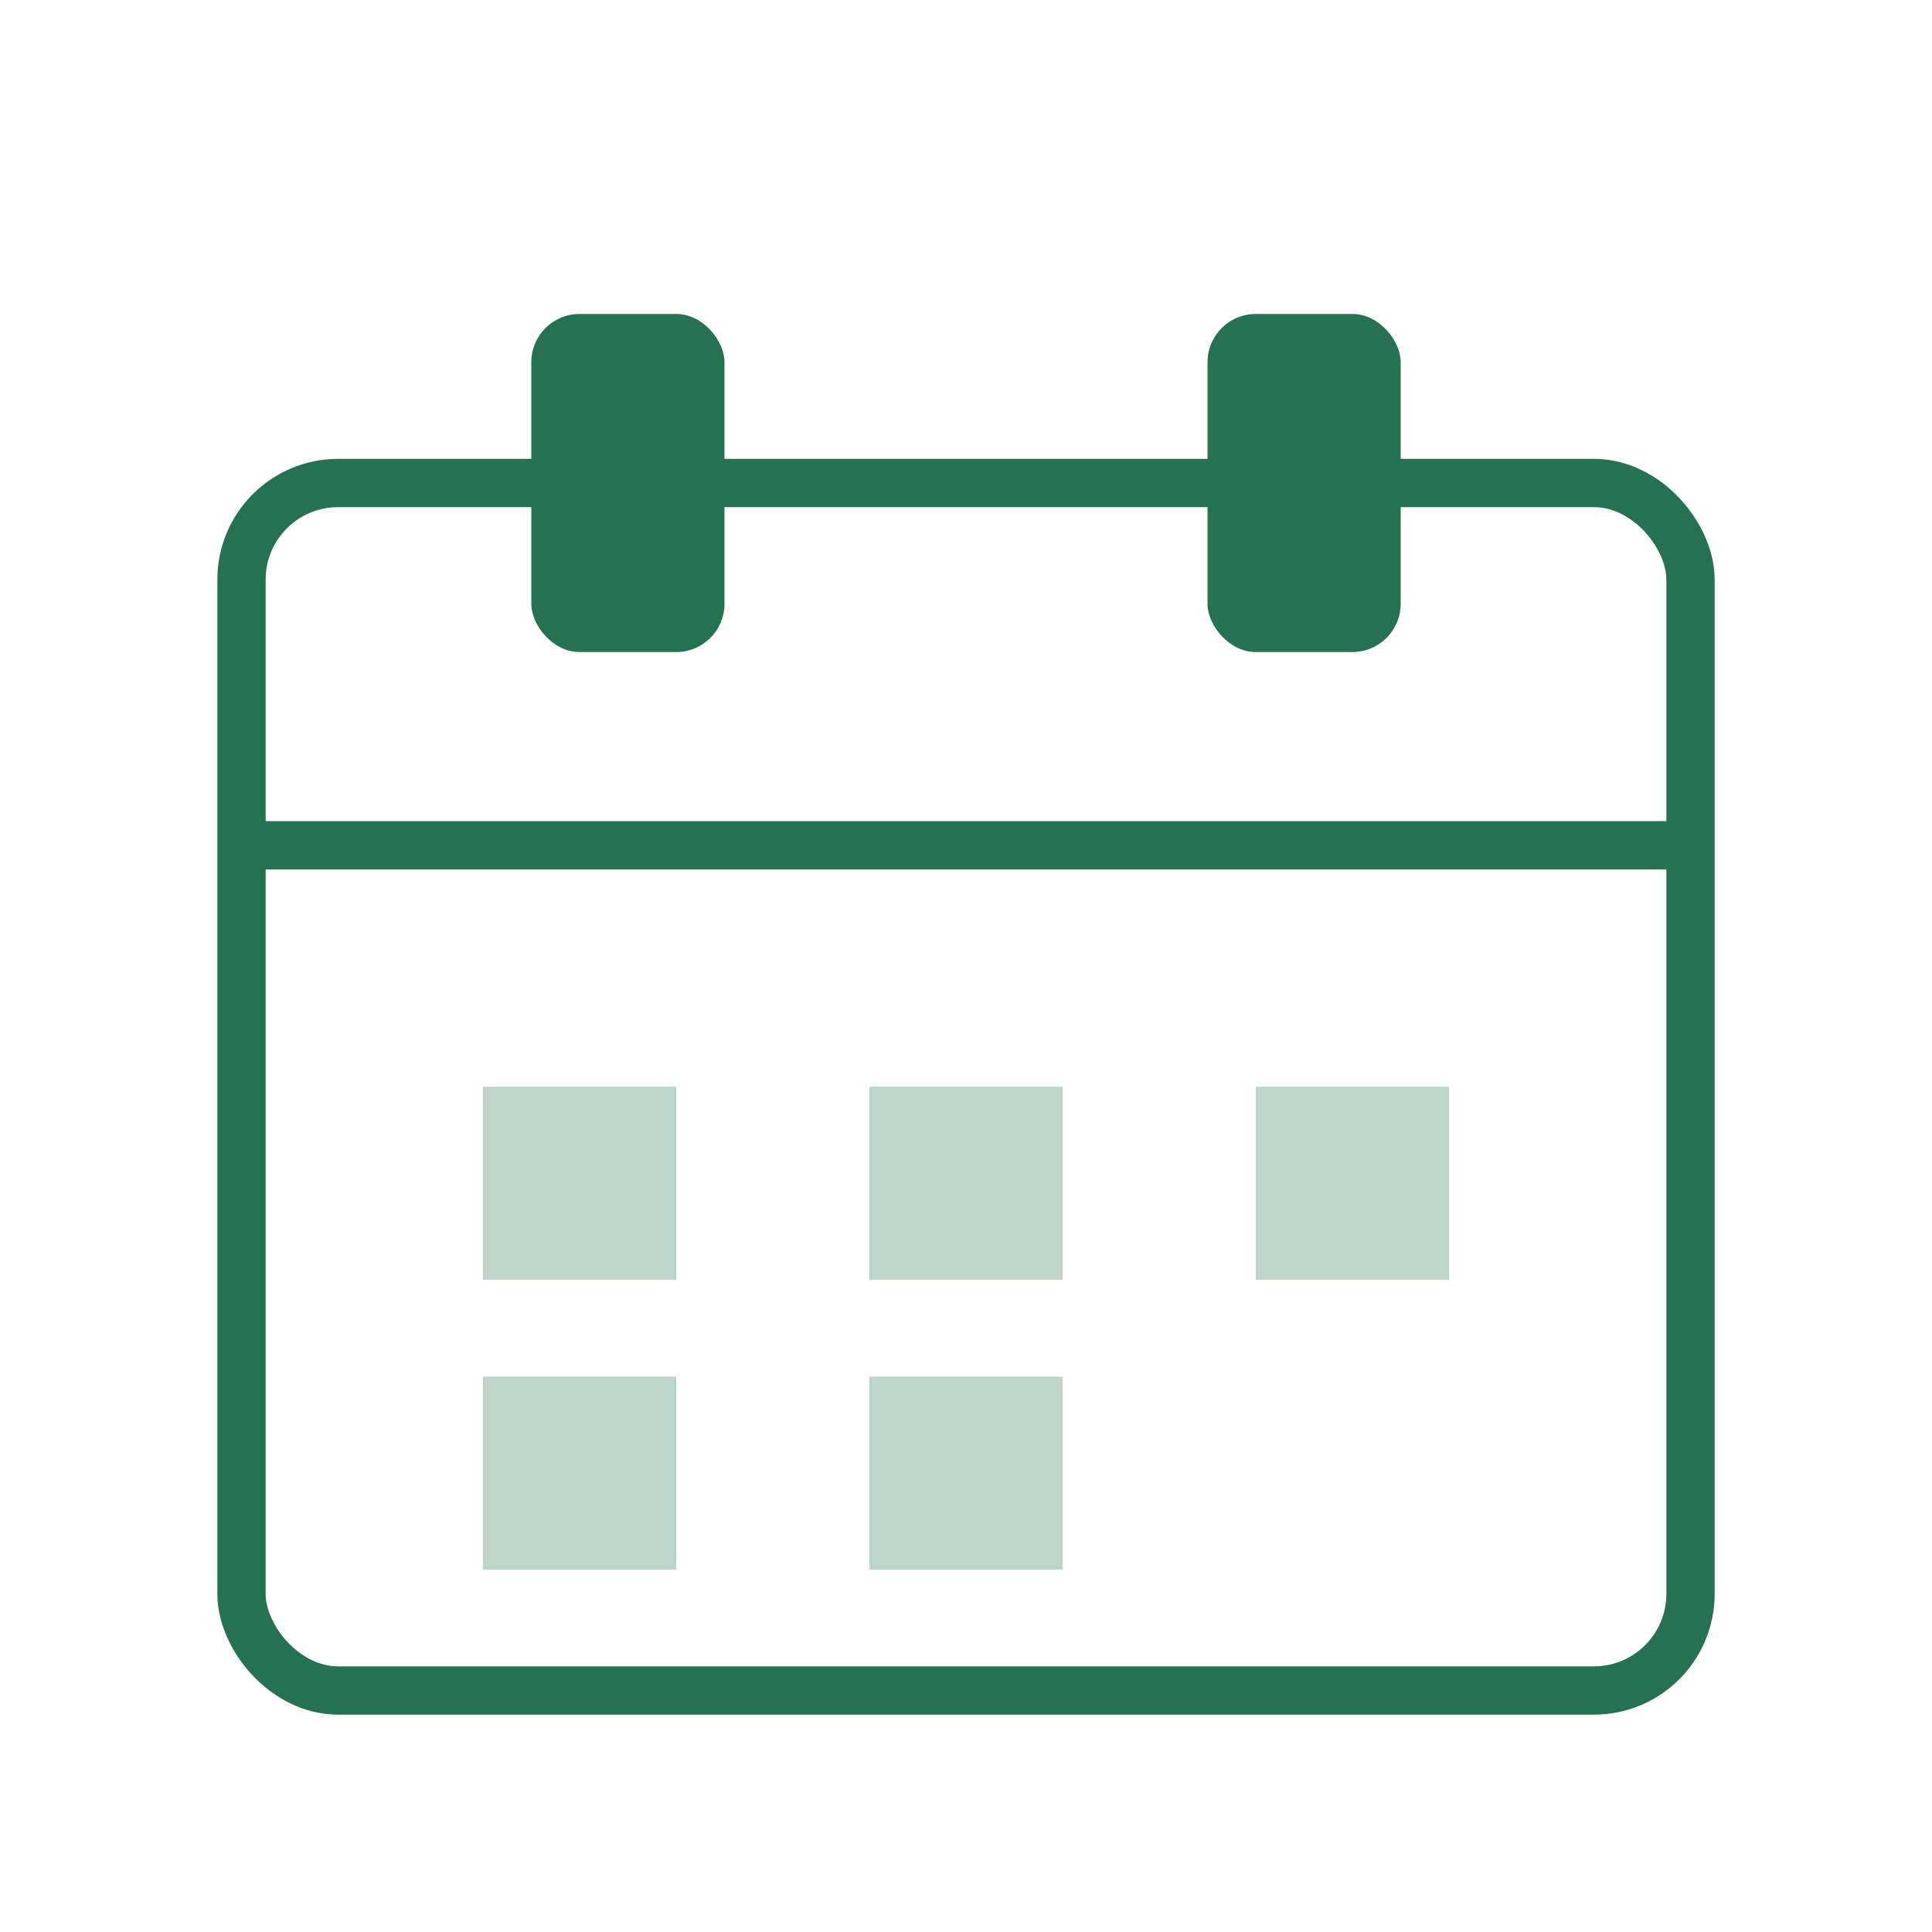
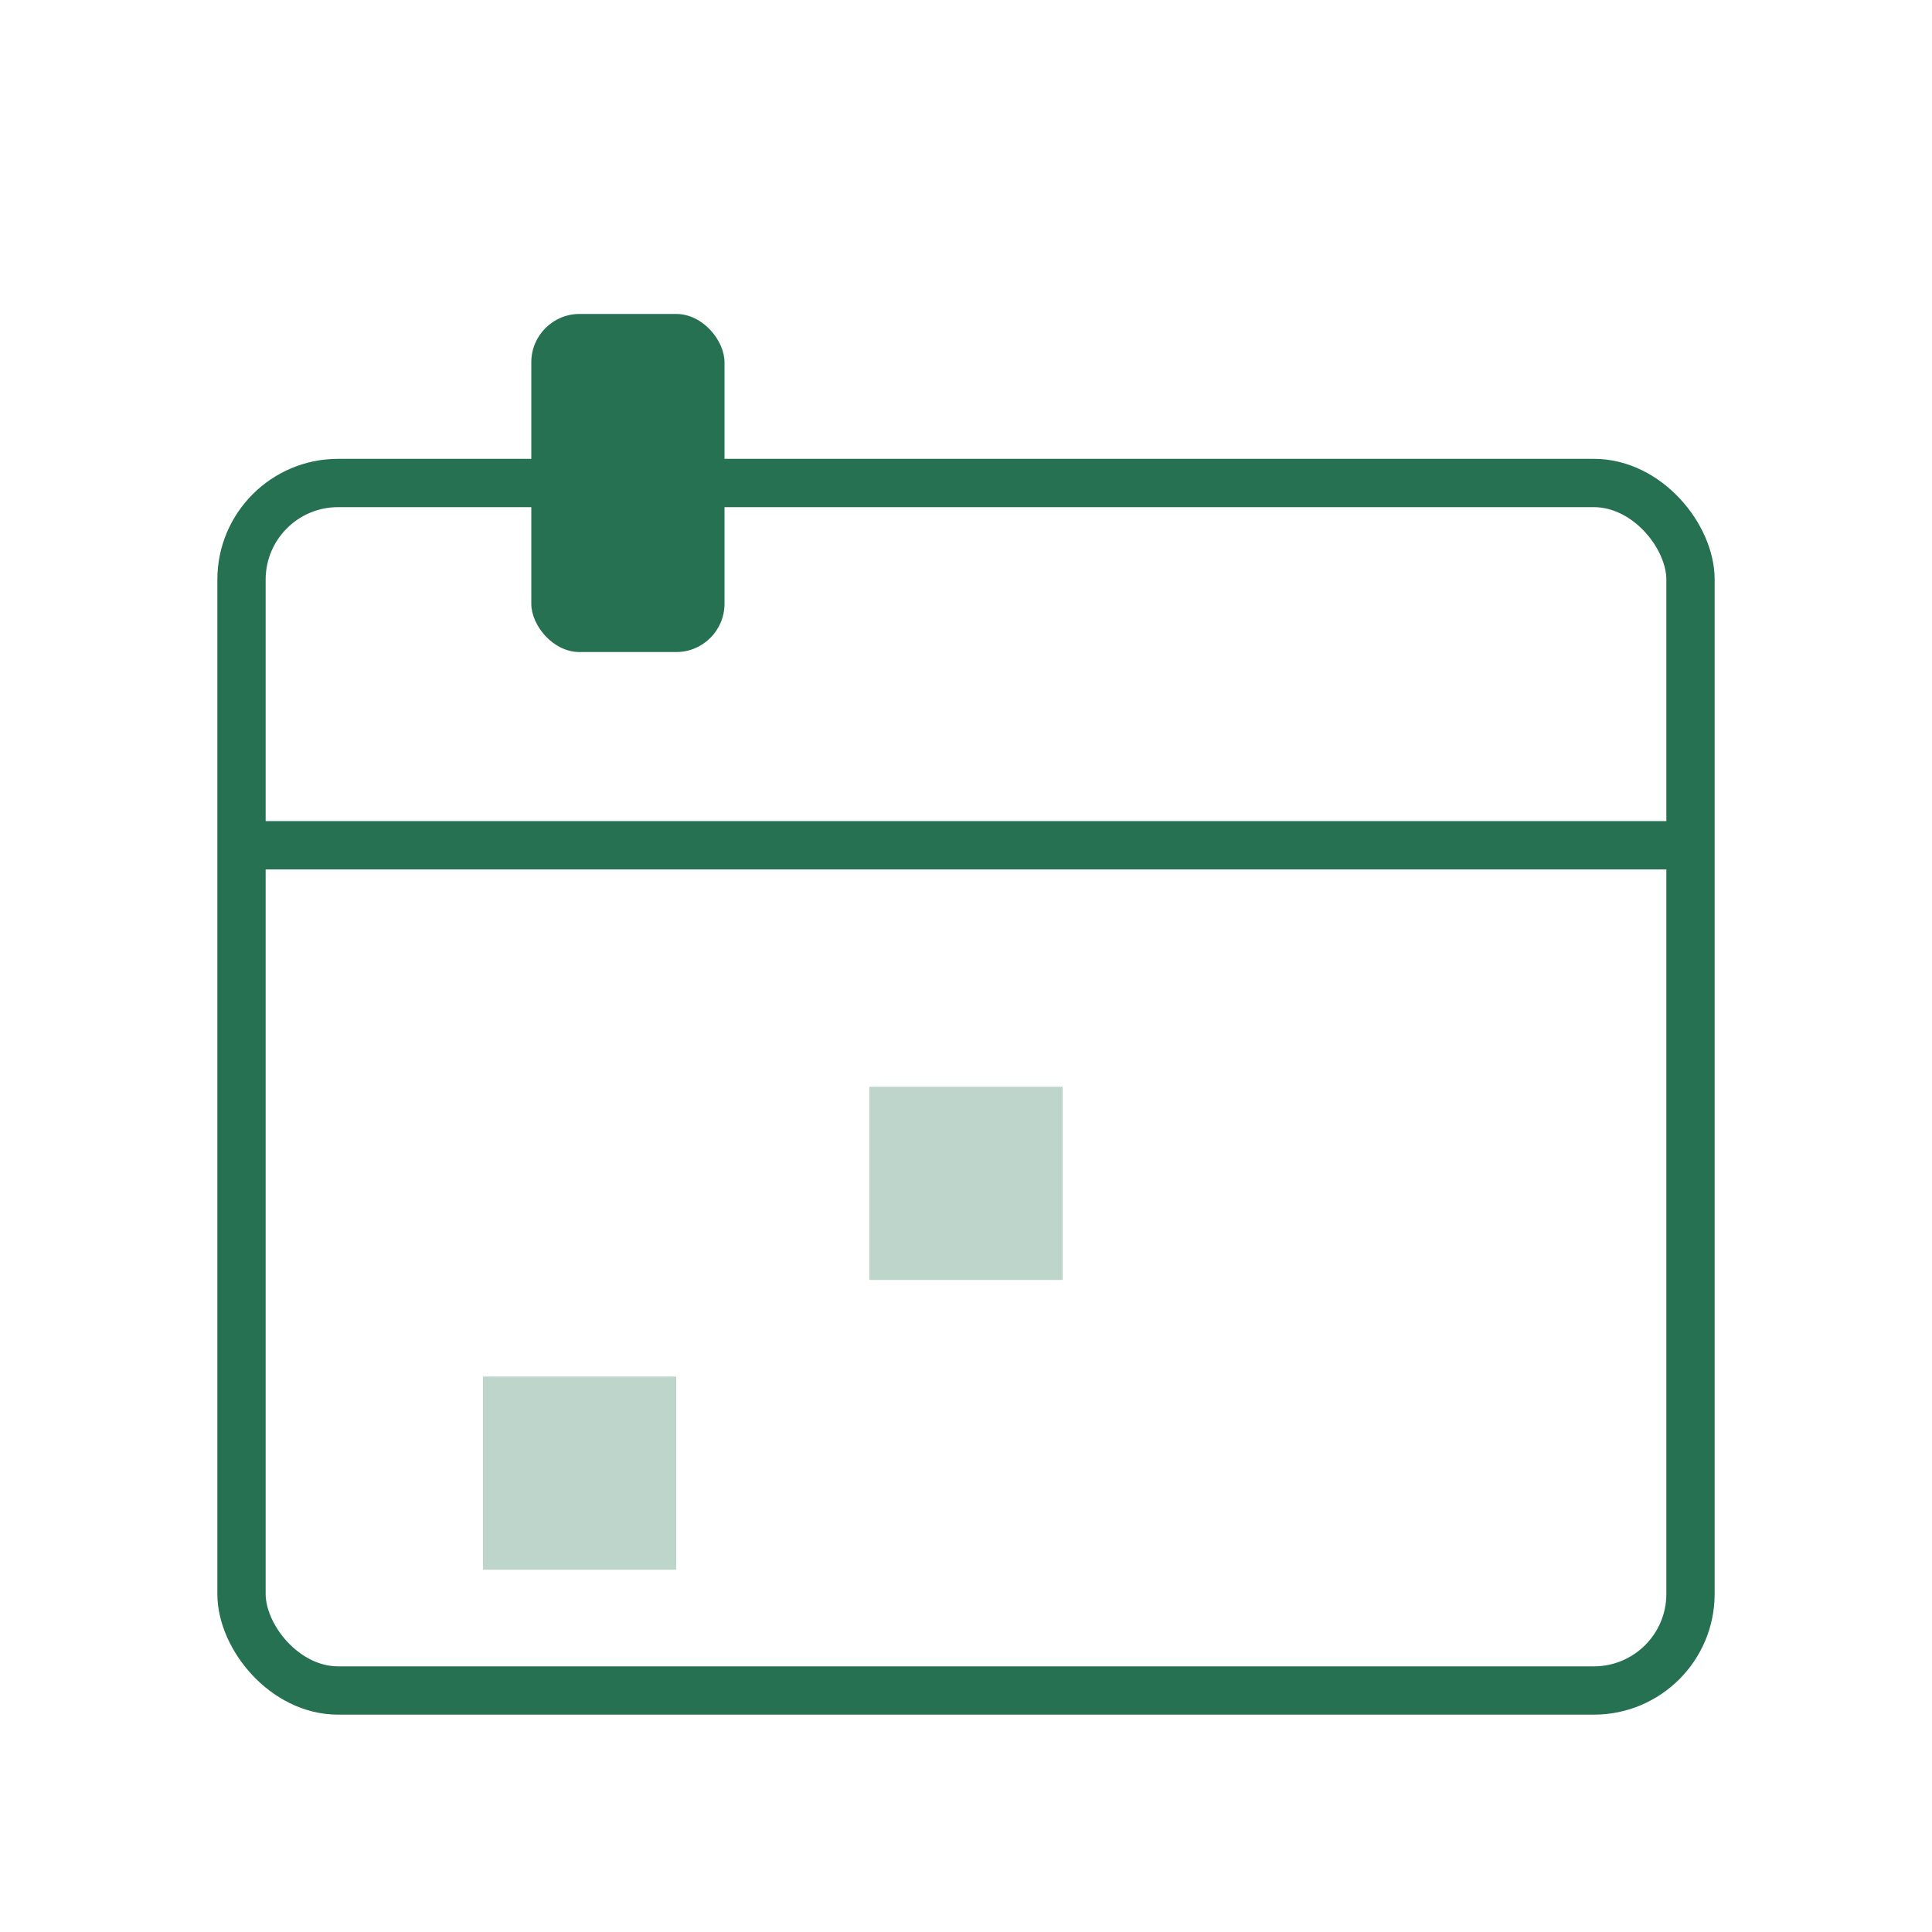
<svg xmlns="http://www.w3.org/2000/svg" width="80" height="80" viewBox="0 0 80 80" fill="none">
  <rect x="10" y="20" width="60" height="50" rx="4" stroke="#267152" stroke-width="2" fill="none" />
  <line x1="10" y1="35" x2="70" y2="35" stroke="#267152" stroke-width="2" />
  <rect x="22" y="13" width="8" height="14" rx="2" fill="#267152" />
-   <rect x="50" y="13" width="8" height="14" rx="2" fill="#267152" />
-   <rect x="20" y="45" width="8" height="8" fill="#267152" opacity="0.3" />
  <rect x="36" y="45" width="8" height="8" fill="#267152" opacity="0.3" />
-   <rect x="52" y="45" width="8" height="8" fill="#267152" opacity="0.3" />
  <rect x="20" y="57" width="8" height="8" fill="#267152" opacity="0.3" />
-   <rect x="36" y="57" width="8" height="8" fill="#267152" opacity="0.3" />
</svg>